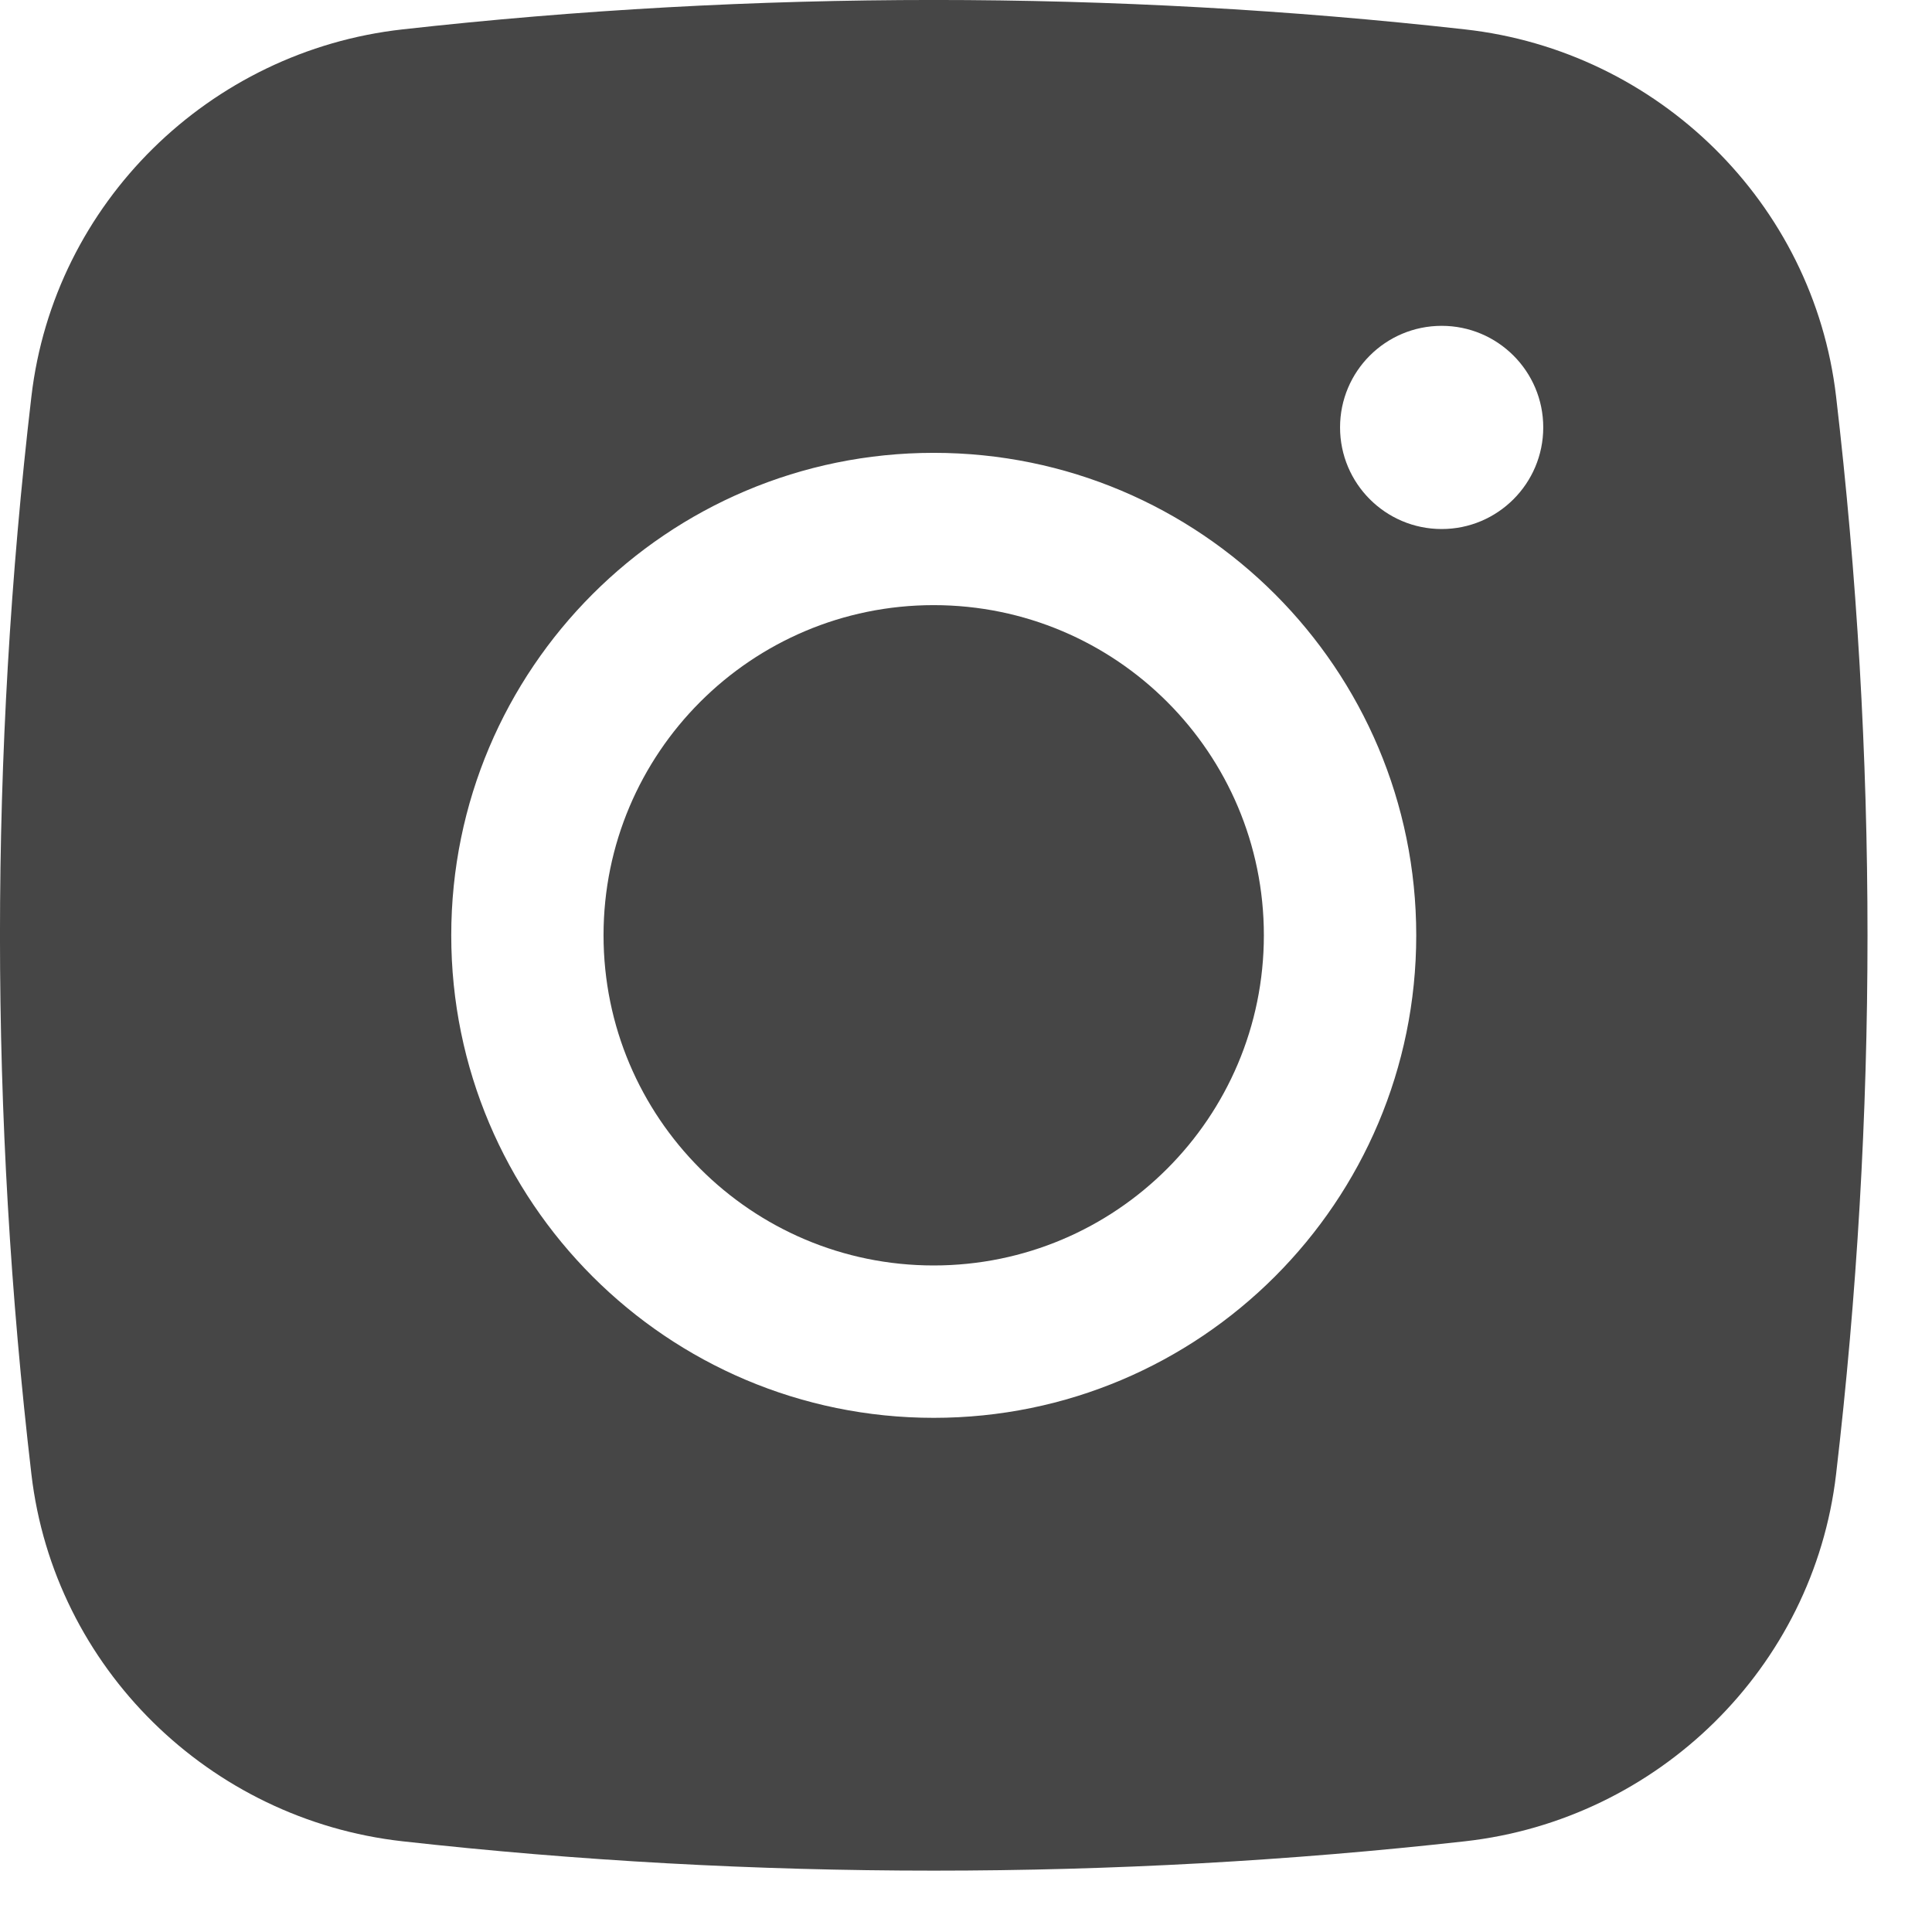
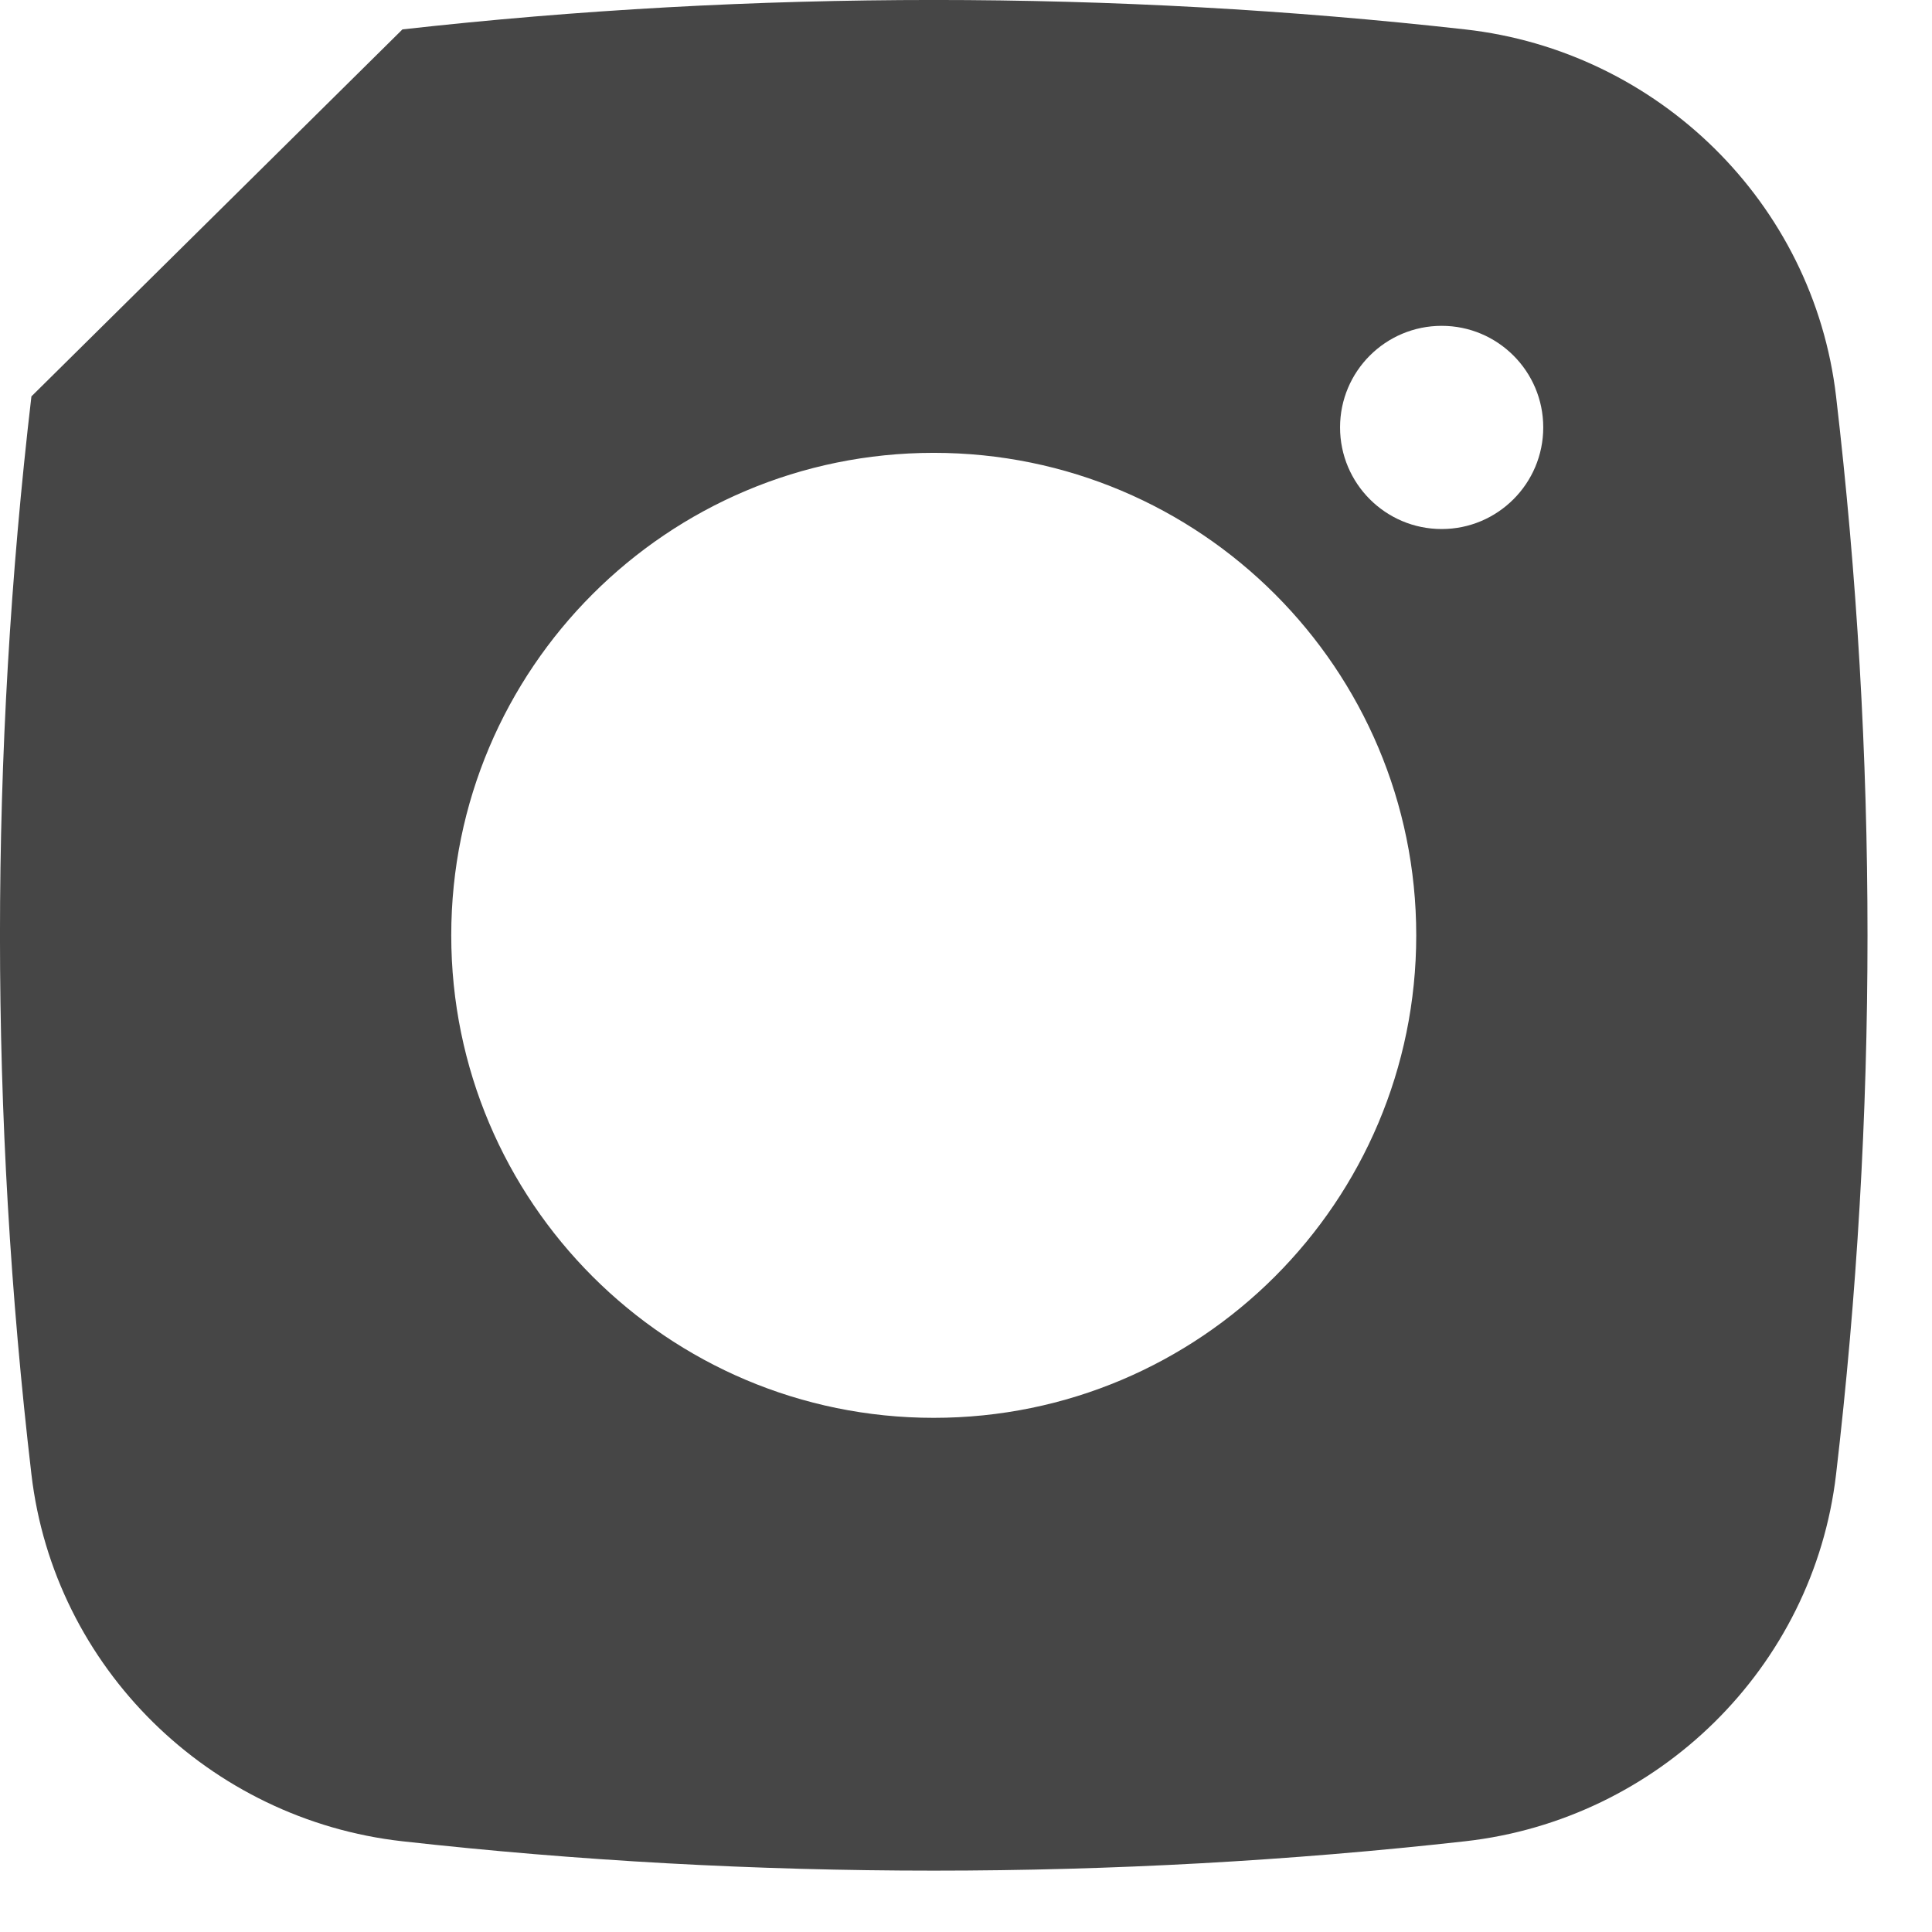
<svg xmlns="http://www.w3.org/2000/svg" width="23" height="23" viewBox="0 0 23 23" fill="none">
-   <path d="M11.115 7.204C8.945 7.204 7.185 8.964 7.185 11.134C7.185 13.305 8.945 15.065 11.115 15.065C13.286 15.065 15.046 13.305 15.046 11.134C15.046 8.964 13.286 7.204 11.115 7.204Z" fill="#464646" />
-   <path fill-rule="evenodd" clip-rule="evenodd" d="M4.791 0.35C8.961 -0.117 13.271 -0.117 17.441 0.35C19.737 0.606 21.589 2.415 21.858 4.719C22.357 8.982 22.357 13.288 21.858 17.551C21.589 19.855 19.737 21.663 17.441 21.92C13.271 22.386 8.961 22.386 4.791 21.92C2.495 21.663 0.643 19.855 0.374 17.551C-0.125 13.288 -0.125 8.982 0.374 4.719C0.643 2.415 2.495 0.606 4.791 0.35ZM17.163 3.879C16.495 3.879 15.953 4.42 15.953 5.088C15.953 5.756 16.495 6.298 17.163 6.298C17.83 6.298 18.372 5.756 18.372 5.088C18.372 4.42 17.83 3.879 17.163 3.879ZM5.372 11.135C5.372 7.962 7.944 5.391 11.116 5.391C14.289 5.391 16.86 7.962 16.86 11.135C16.86 14.307 14.289 16.879 11.116 16.879C7.944 16.879 5.372 14.307 5.372 11.135Z" fill="#464646" />
+   <path fill-rule="evenodd" clip-rule="evenodd" d="M4.791 0.35C8.961 -0.117 13.271 -0.117 17.441 0.35C19.737 0.606 21.589 2.415 21.858 4.719C22.357 8.982 22.357 13.288 21.858 17.551C21.589 19.855 19.737 21.663 17.441 21.92C13.271 22.386 8.961 22.386 4.791 21.92C2.495 21.663 0.643 19.855 0.374 17.551C-0.125 13.288 -0.125 8.982 0.374 4.719ZM17.163 3.879C16.495 3.879 15.953 4.42 15.953 5.088C15.953 5.756 16.495 6.298 17.163 6.298C17.83 6.298 18.372 5.756 18.372 5.088C18.372 4.42 17.83 3.879 17.163 3.879ZM5.372 11.135C5.372 7.962 7.944 5.391 11.116 5.391C14.289 5.391 16.86 7.962 16.86 11.135C16.86 14.307 14.289 16.879 11.116 16.879C7.944 16.879 5.372 14.307 5.372 11.135Z" fill="#464646" />
</svg>